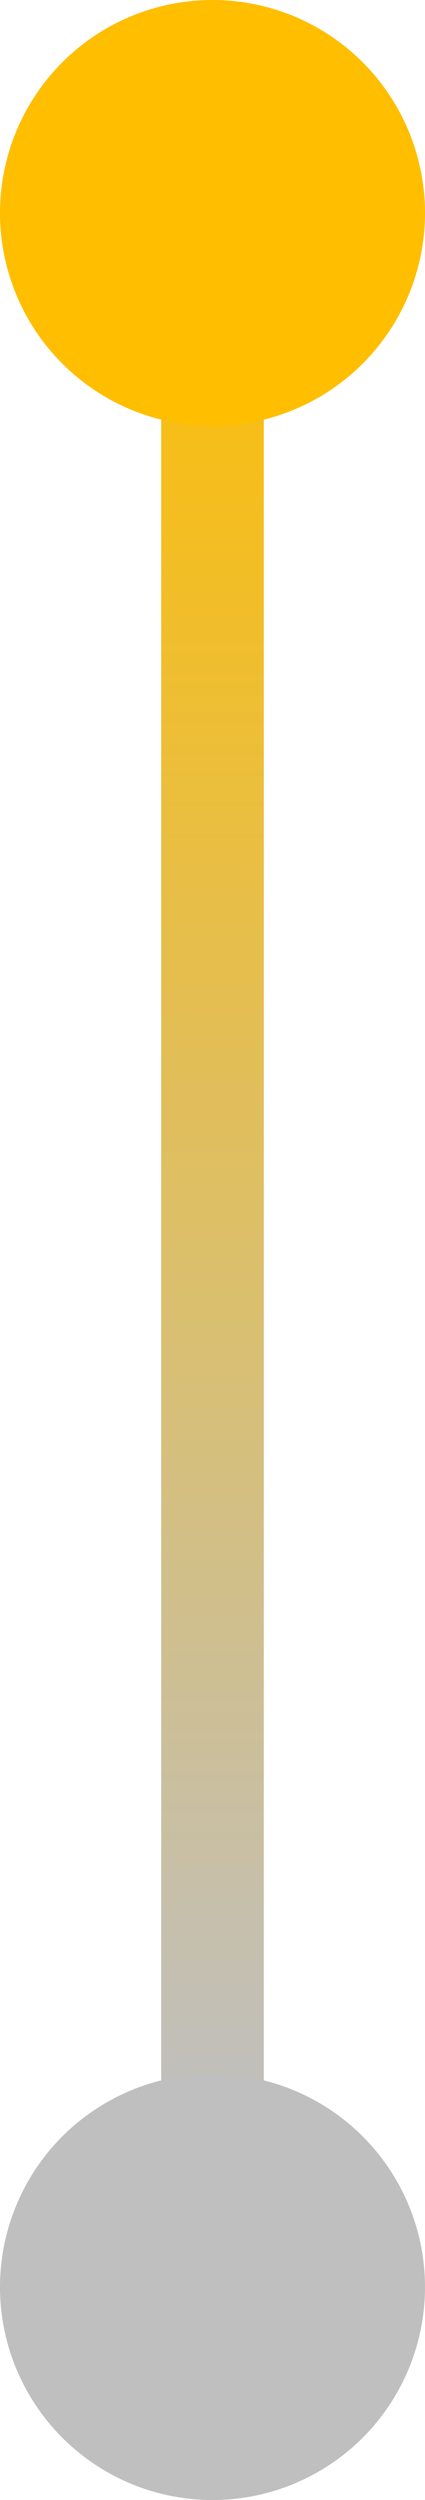
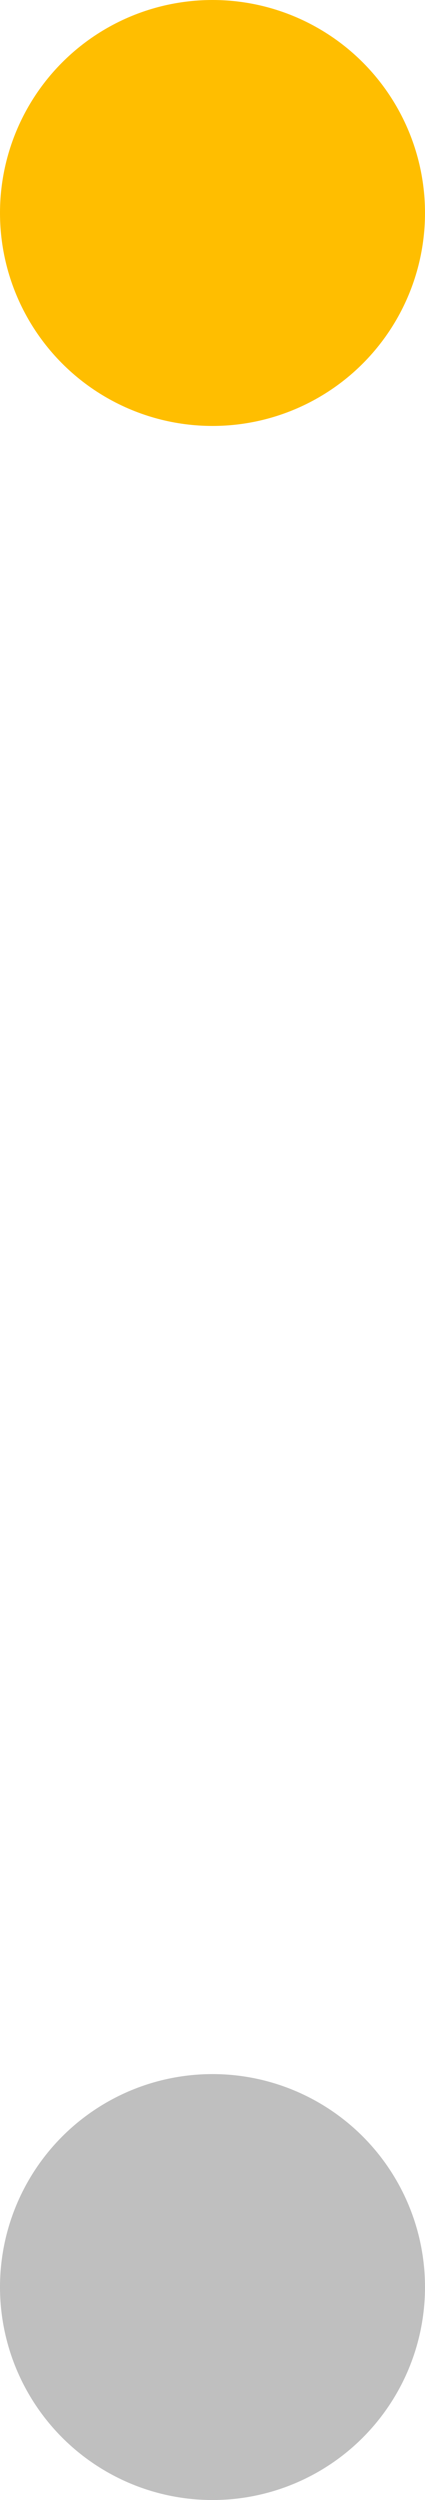
<svg xmlns="http://www.w3.org/2000/svg" viewBox="0 0 14 82.17">
  <defs>
    <style>.cls-1{fill:url(#linear-gradient);}.cls-2{fill:#ffbe00;}.cls-3{fill:#bfbfbf;}</style>
    <linearGradient id="linear-gradient" x1="7" y1="69.69" x2="7" y2="6" gradientUnits="userSpaceOnUse">
      <stop offset="0" stop-color="#bfbfbf" />
      <stop offset="1" stop-color="#ffbe00" />
    </linearGradient>
  </defs>
  <g id="Layer_2" data-name="Layer 2">
    <g id="Layer_1-2" data-name="Layer 1">
-       <rect class="cls-1" x="5.31" y="6" width="3.38" height="63.69" />
      <circle class="cls-2" cx="7" cy="7" r="7" />
      <circle class="cls-3" cx="7" cy="75.17" r="7" />
    </g>
  </g>
</svg>